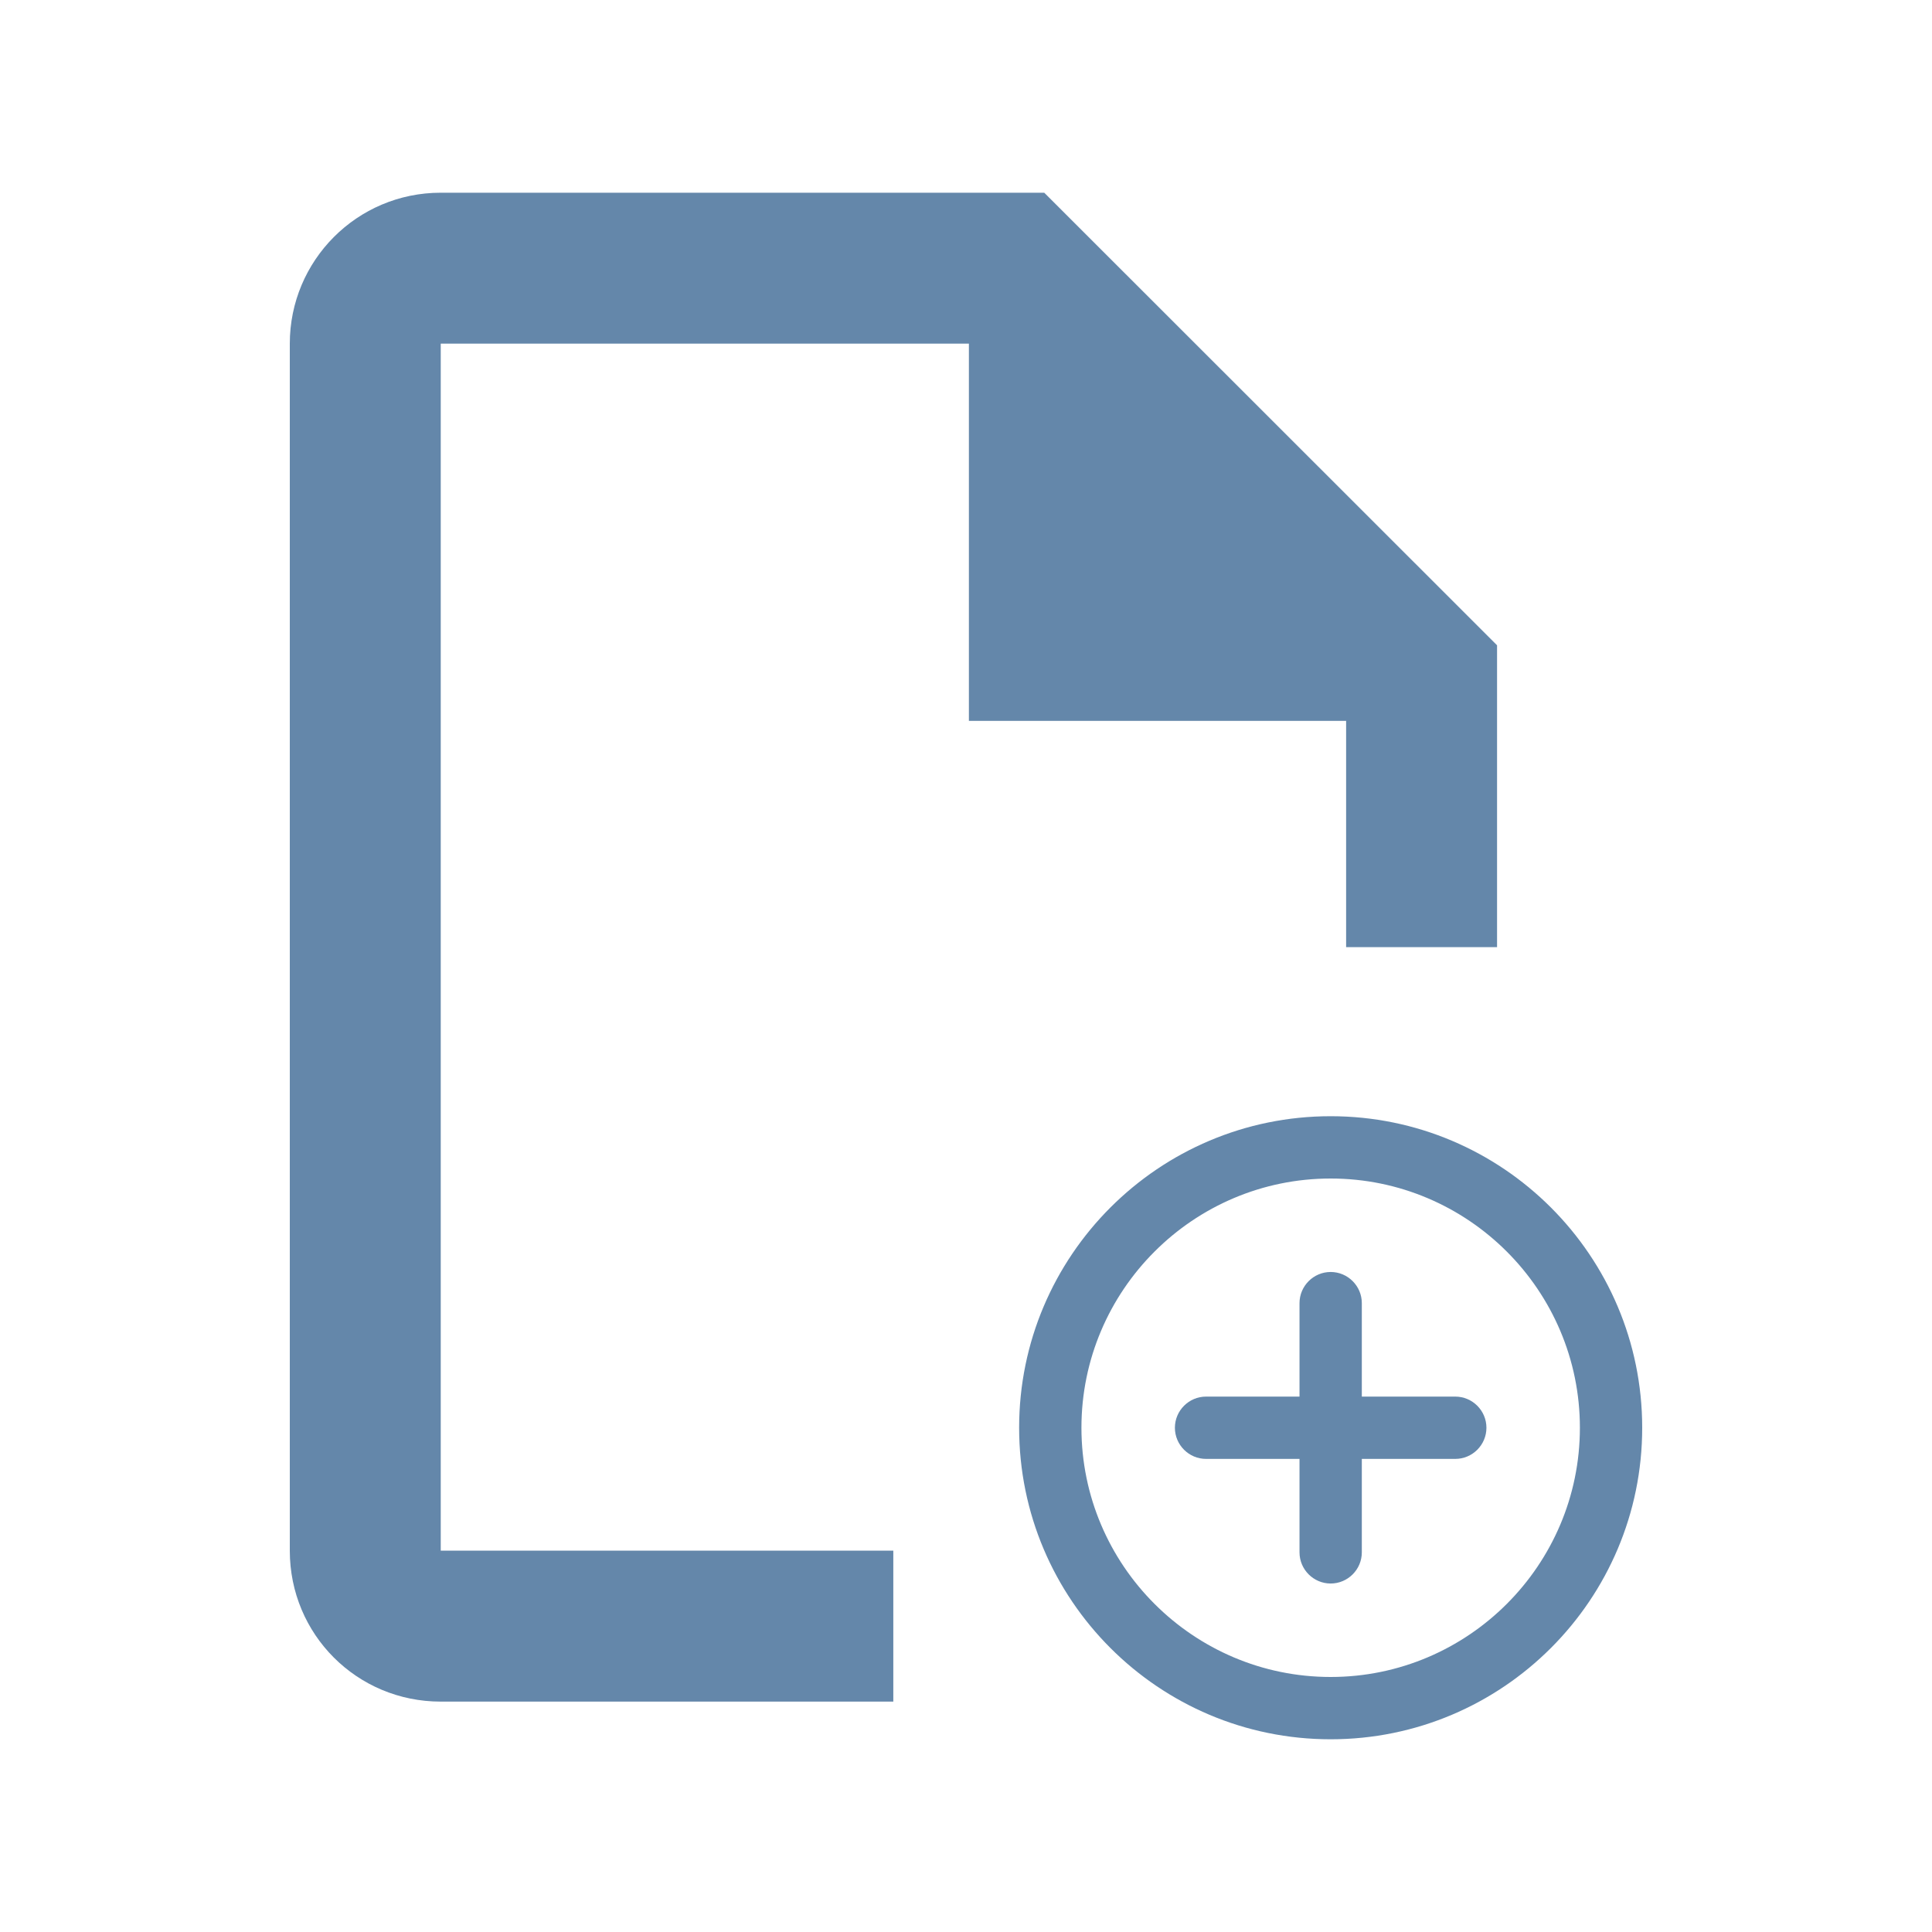
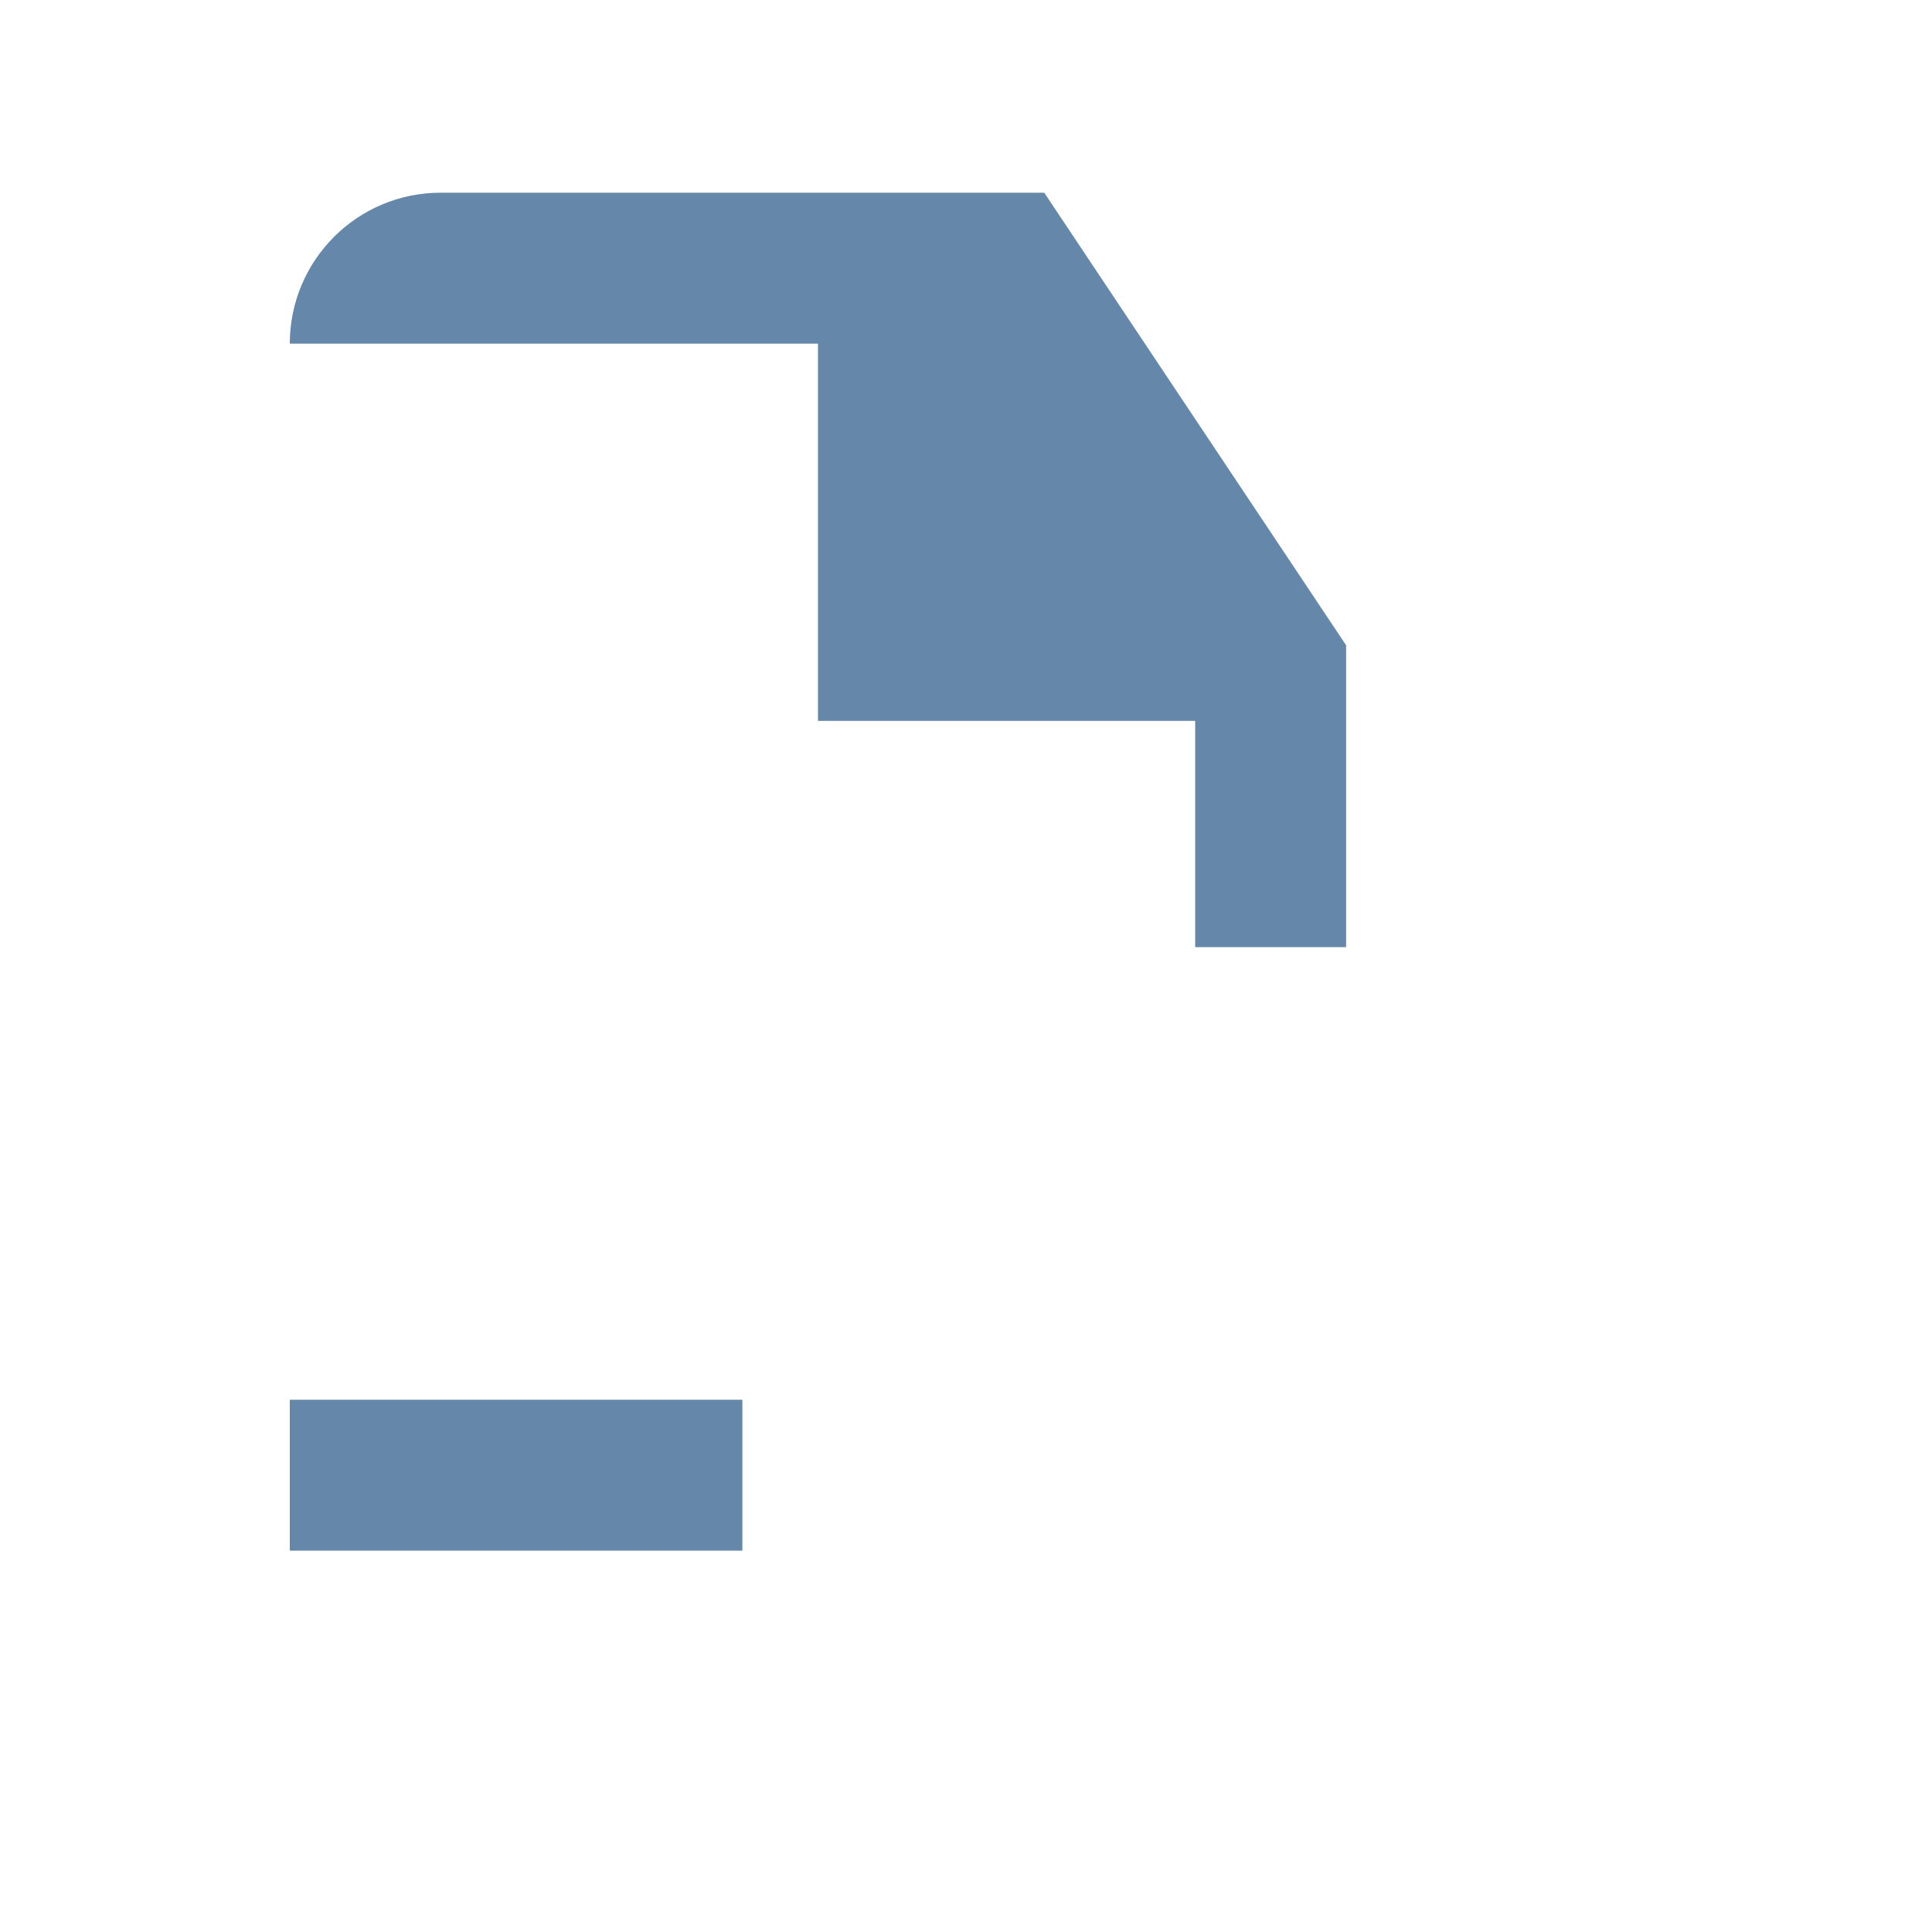
<svg xmlns="http://www.w3.org/2000/svg" id="uuid-71cbaee8-914e-4459-a455-449a1503bfe2" data-name="Layer 2" viewBox="0 0 80 80">
-   <path d="m18.25,7.98c-3.47,0-6.25,2.81-6.25,6.25v49.98c0,3.47,2.78,6.25,6.25,6.25h18.74v-6.25h-18.74V14.23h21.87v15.62h15.62v9.37h6.25v-12.5L43.24,7.98" style="fill: #6487aa;" />
-   <path d="m55.1,52.67c-.71,0-1.29.58-1.29,1.29v3.87h-3.87c-.71,0-1.29.58-1.29,1.29s.58,1.29,1.29,1.29h3.87v3.87c0,.71.58,1.29,1.29,1.29s1.29-.58,1.29-1.29v-3.87h3.87c.71,0,1.29-.58,1.29-1.29s-.58-1.29-1.29-1.29h-3.87v-3.87c0-.71-.58-1.29-1.29-1.29Zm0-6.45c-7.12,0-12.9,5.78-12.9,12.9s5.78,12.9,12.9,12.9,12.9-5.78,12.9-12.9-5.78-12.9-12.9-12.9Zm0,23.22c-5.69,0-10.32-4.63-10.32-10.32s4.63-10.32,10.32-10.32,10.32,4.63,10.32,10.32-4.63,10.32-10.32,10.32Z" style="fill: #6487aa;" />
+   <path d="m18.25,7.98c-3.47,0-6.25,2.81-6.25,6.25v49.98h18.74v-6.25h-18.74V14.23h21.87v15.62h15.62v9.37h6.25v-12.5L43.24,7.98" style="fill: #6487aa;" />
</svg>